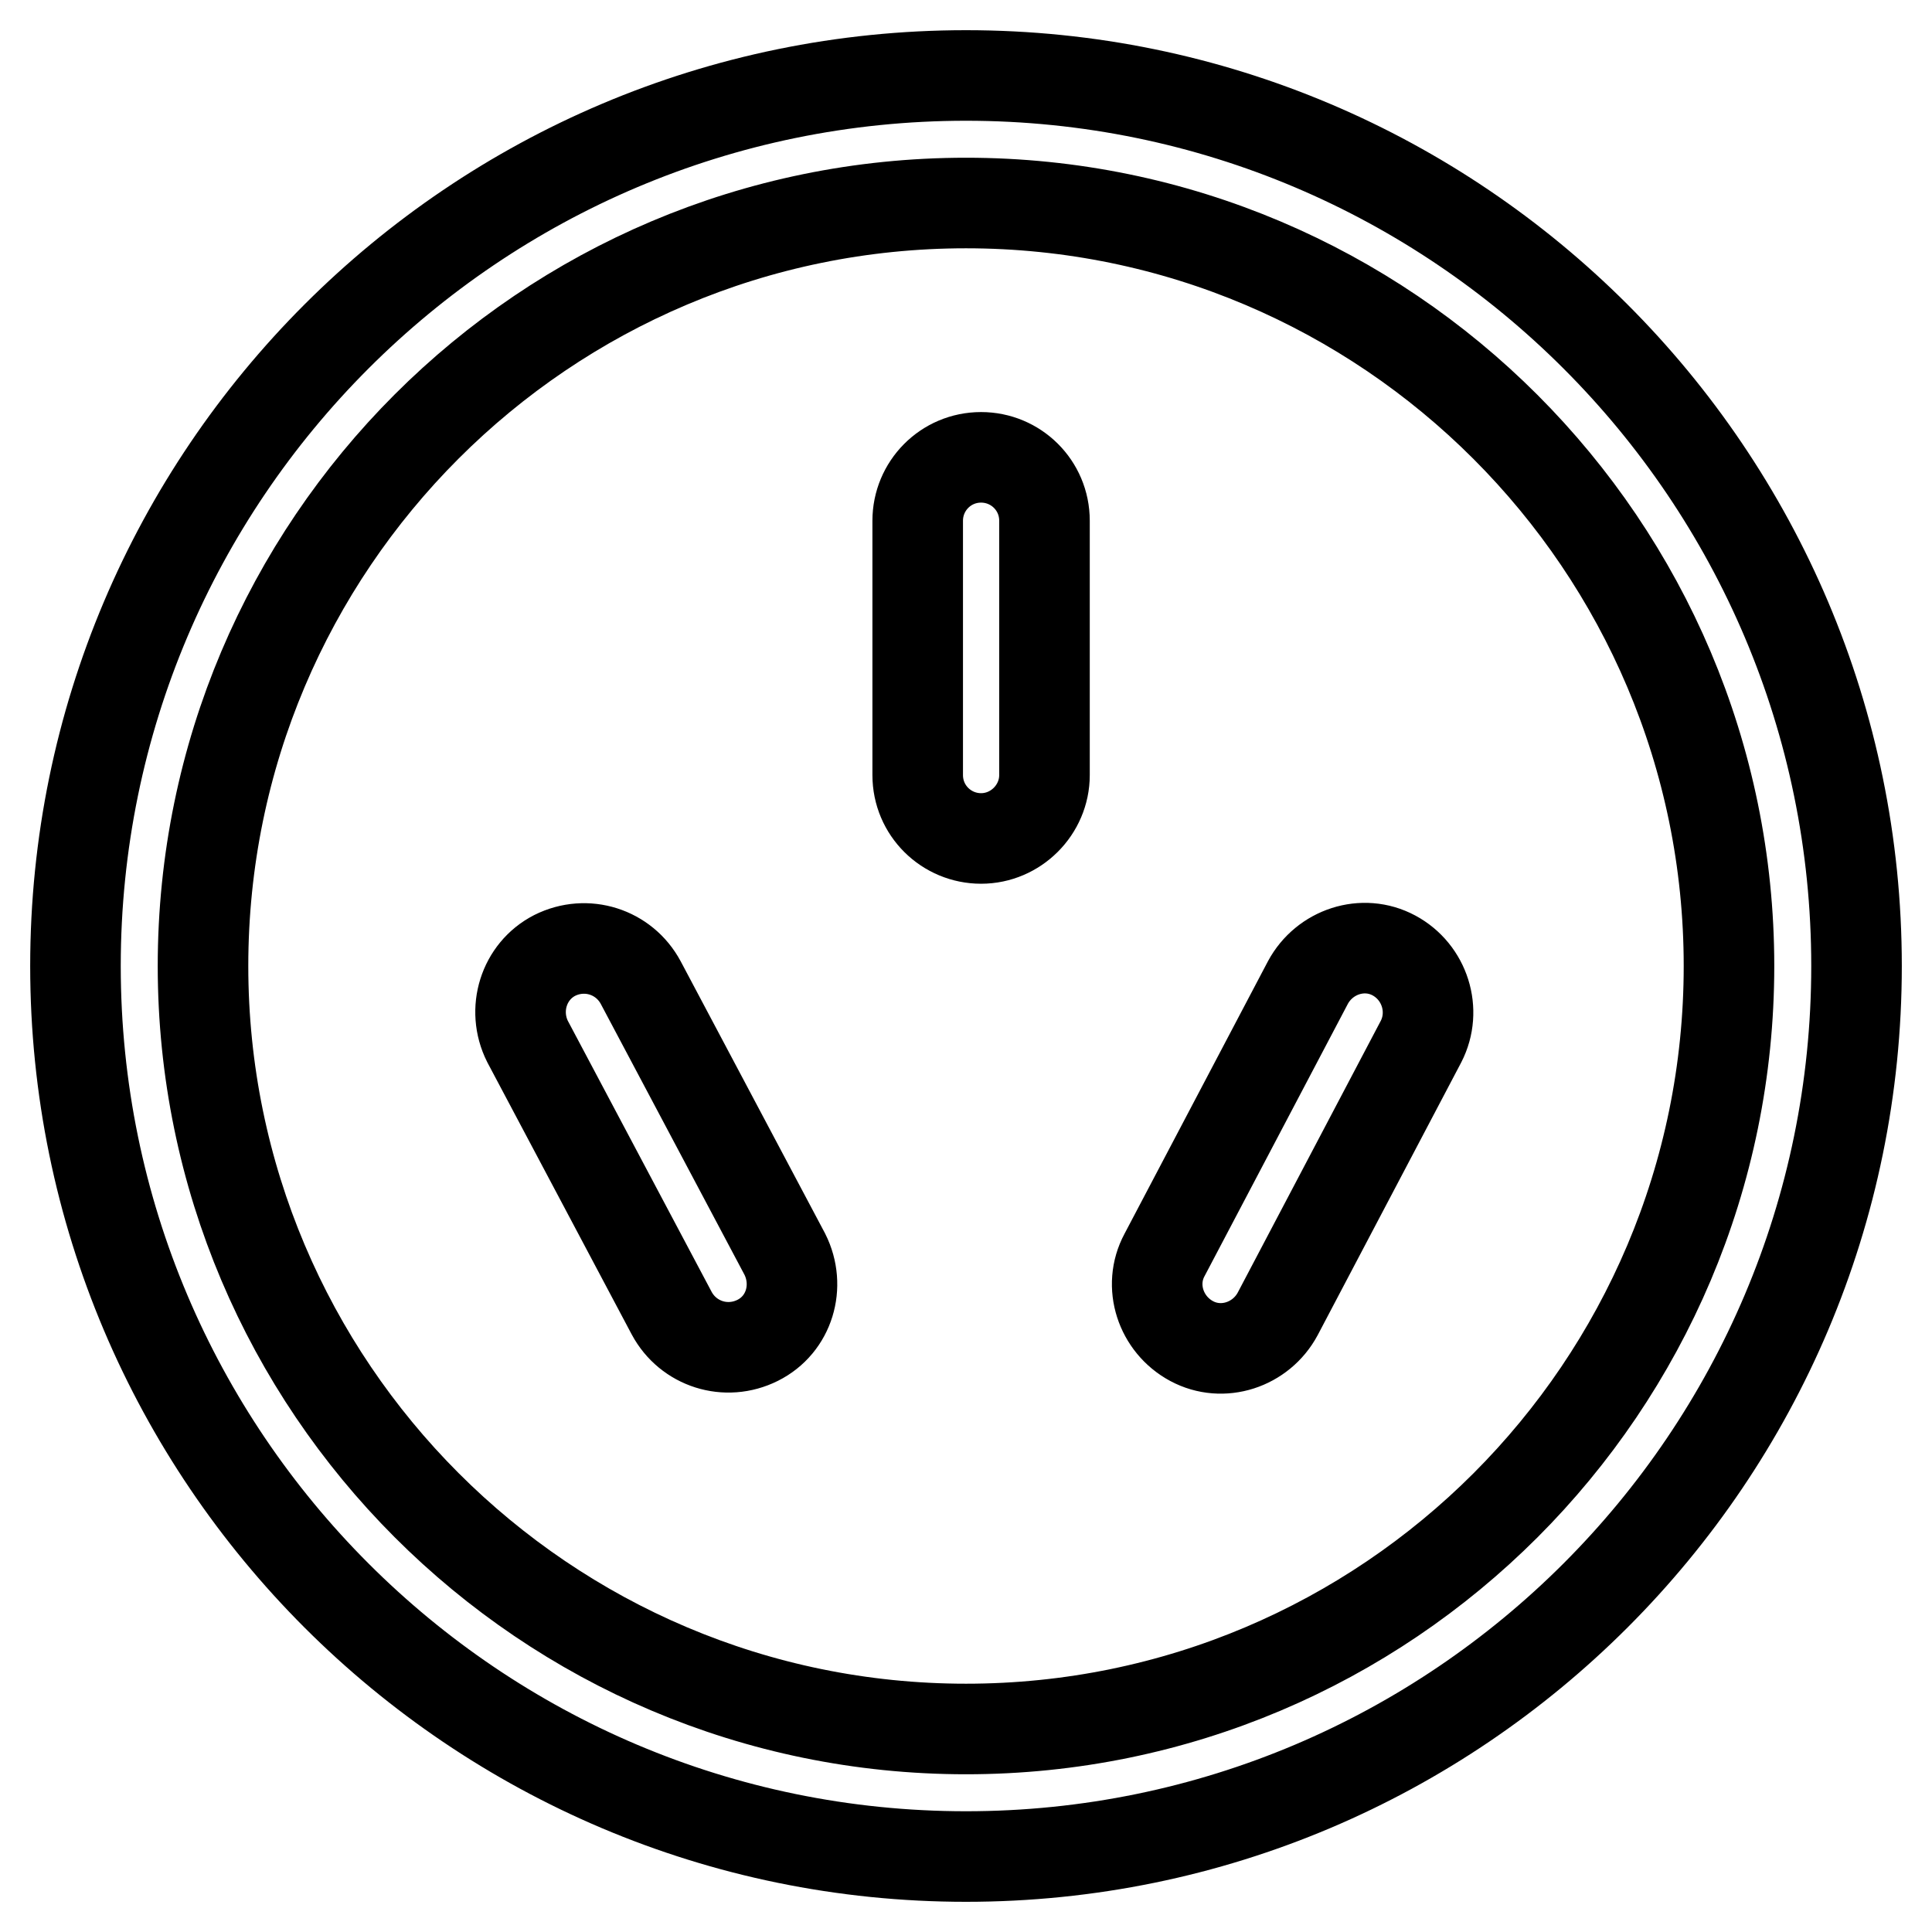
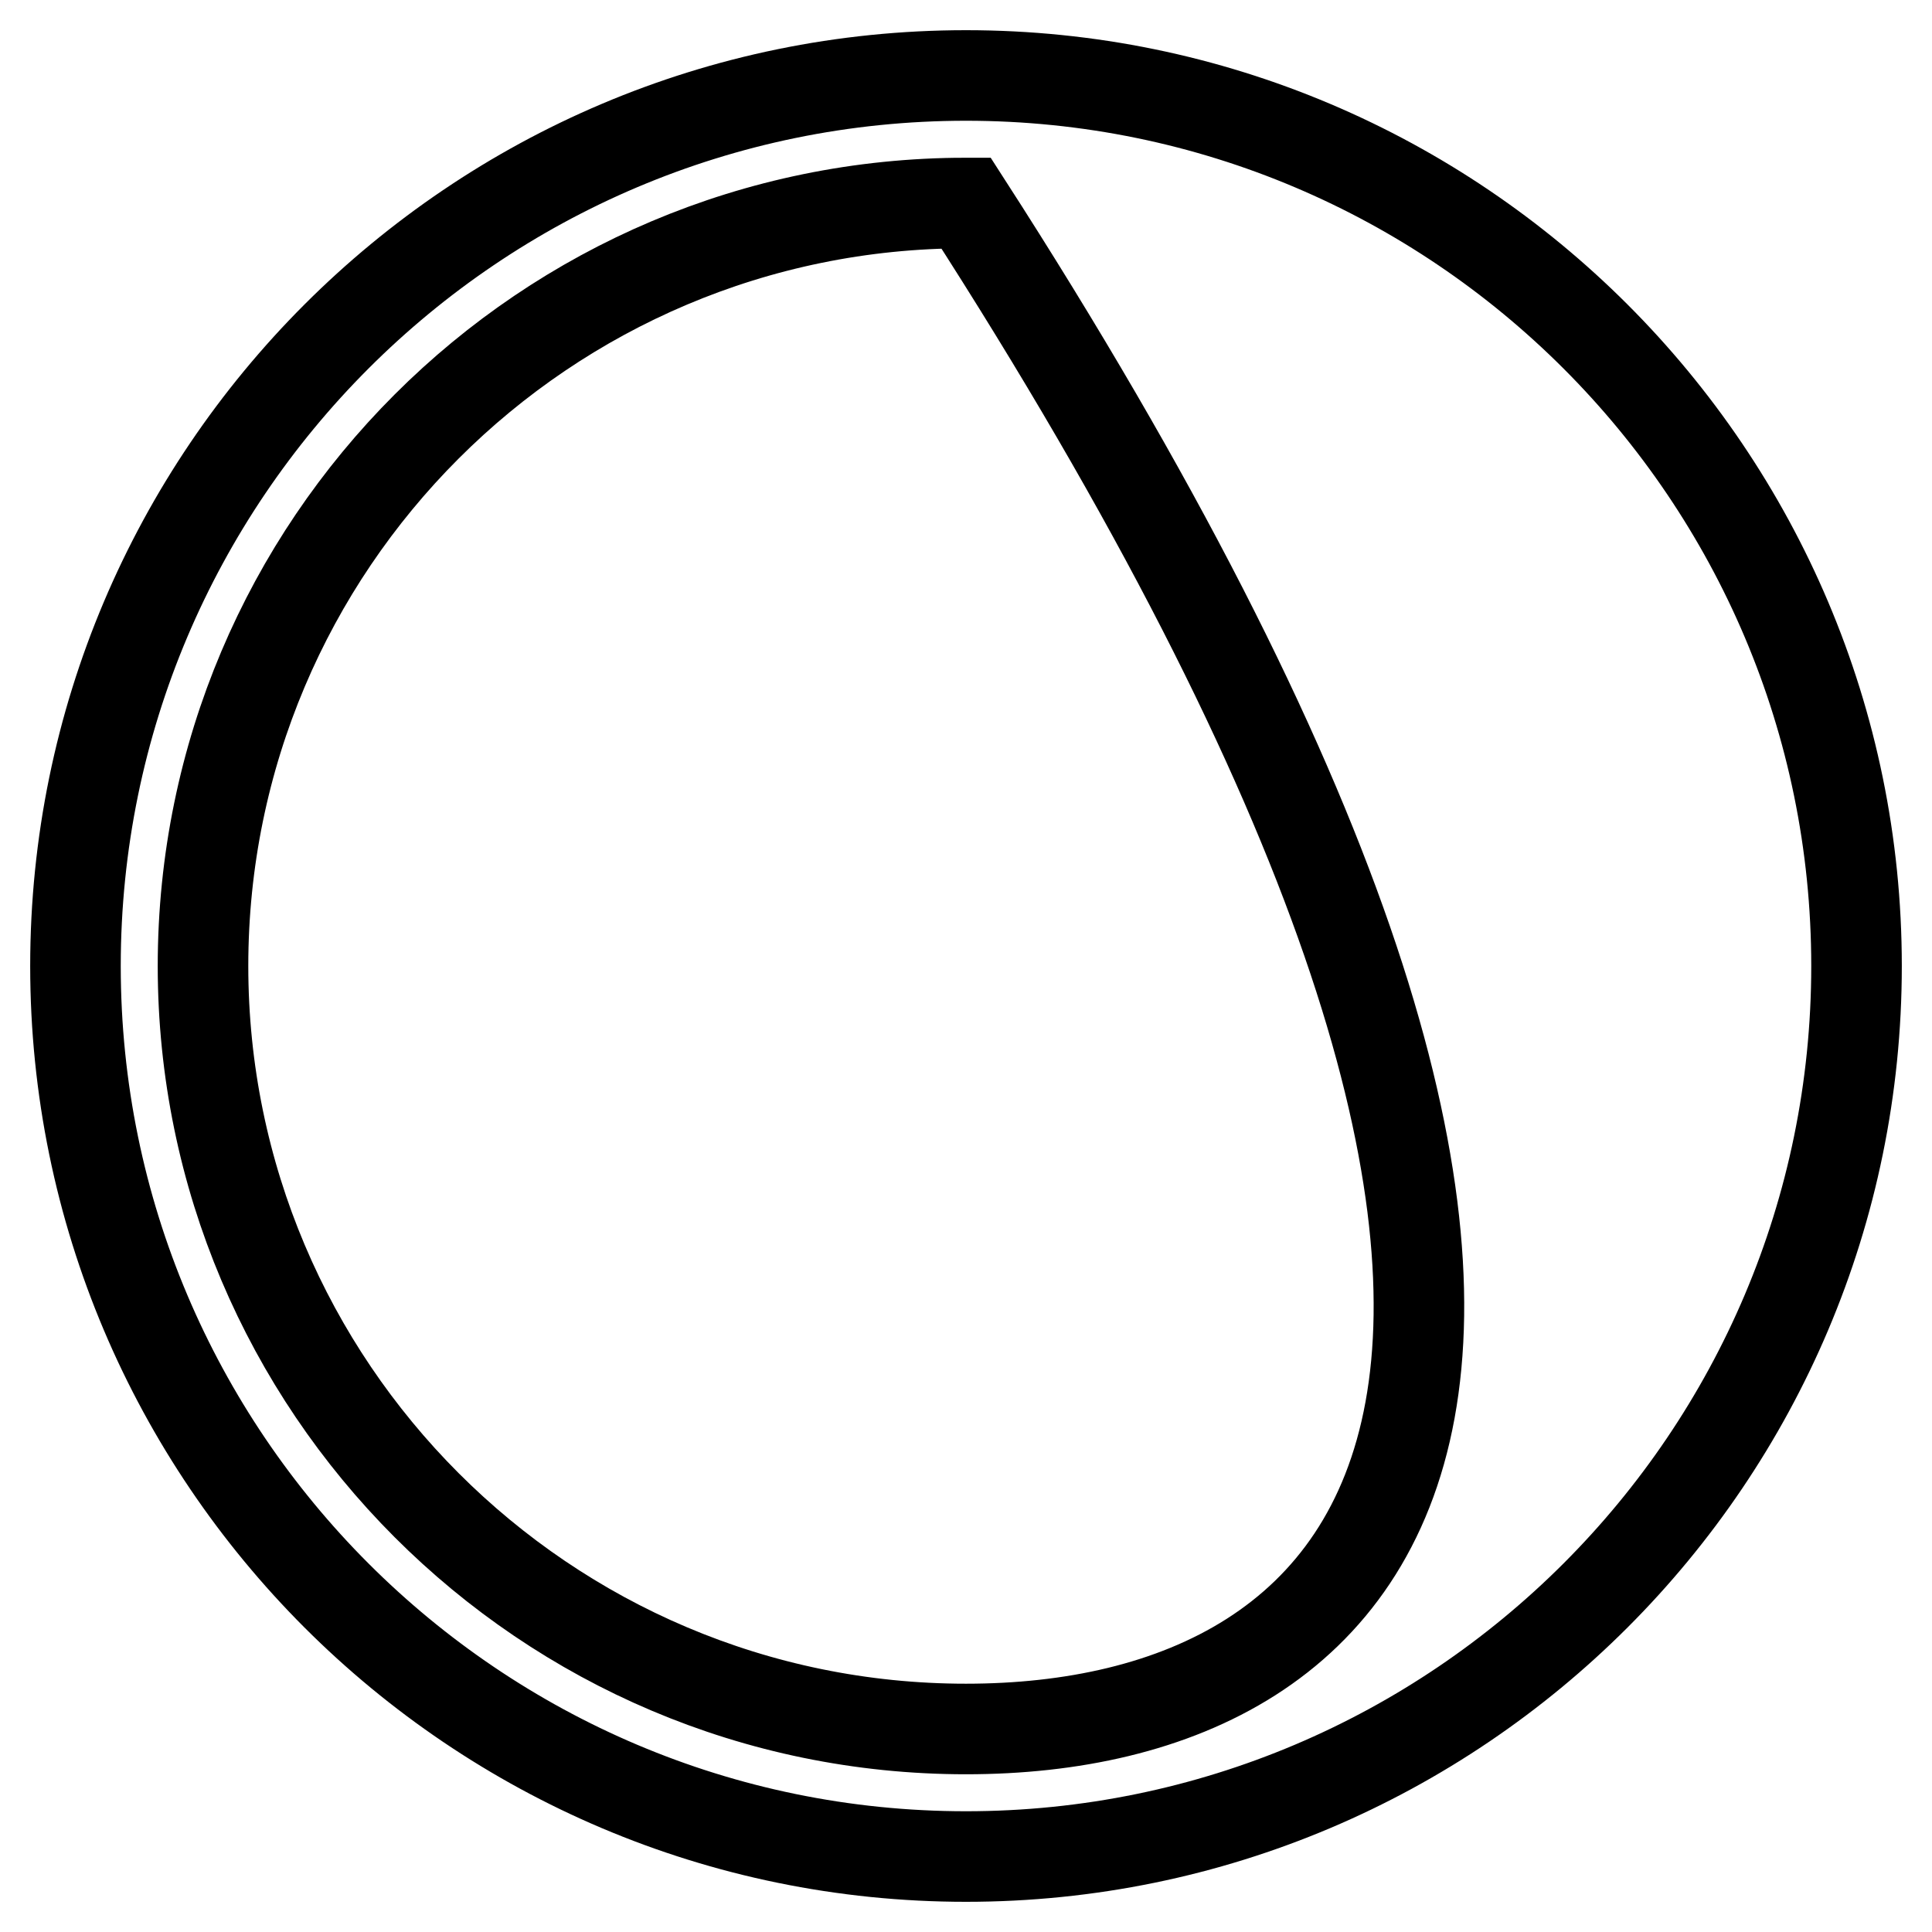
<svg xmlns="http://www.w3.org/2000/svg" version="1.1" x="0px" y="0px" viewBox="0 0 256 256" enable-background="new 0 0 256 256" xml:space="preserve">
  <g>
-     <path stroke-width="12" fill-opacity="0" stroke="#000000" d="M128,10C62.9,10,10,62.9,10,128s52.9,118,118,118s118-52.9,118-118S193.1,10,128,10z M128,229.1 c-55.8,0-101.1-45.4-101.1-101.1C26.9,72.2,72.2,26.9,128,26.9c55.8,0,101.1,45.4,101.1,101.1C229.1,183.8,183.8,229.1,128,229.1z" />
-     <path stroke-width="12" fill-opacity="0" stroke="#000000" d="M130,60.6c-4.7,0-8.4,3.8-8.4,8.4v33.7c0,4.7,3.8,8.4,8.4,8.4s8.4-3.8,8.4-8.4V69 C138.4,64.3,134.6,60.6,130,60.6z M84.9,130.2c-2.2-4.1-7.2-5.7-11.4-3.6c-4.1,2.1-5.7,7.2-3.6,11.4l0,0L89,174 c2.2,4.1,7.2,5.7,11.4,3.6s5.7-7.2,3.6-11.4L84.9,130.2z M184.7,126.6c-4.1-2.2-9.2-0.5-11.4,3.6c0,0,0,0,0,0l-19,36.1 c-2.2,4.1-0.5,9.2,3.6,11.4c4.1,2.2,9.2,0.5,11.4-3.6l19-36.1C190.4,133.9,188.8,128.8,184.7,126.6 C184.7,126.6,184.7,126.6,184.7,126.6L184.7,126.6z" />
+     <path stroke-width="12" fill-opacity="0" stroke="#000000" d="M128,10C62.9,10,10,62.9,10,128s52.9,118,118,118s118-52.9,118-118S193.1,10,128,10z M128,229.1 c-55.8,0-101.1-45.4-101.1-101.1C26.9,72.2,72.2,26.9,128,26.9C229.1,183.8,183.8,229.1,128,229.1z" />
  </g>
</svg>